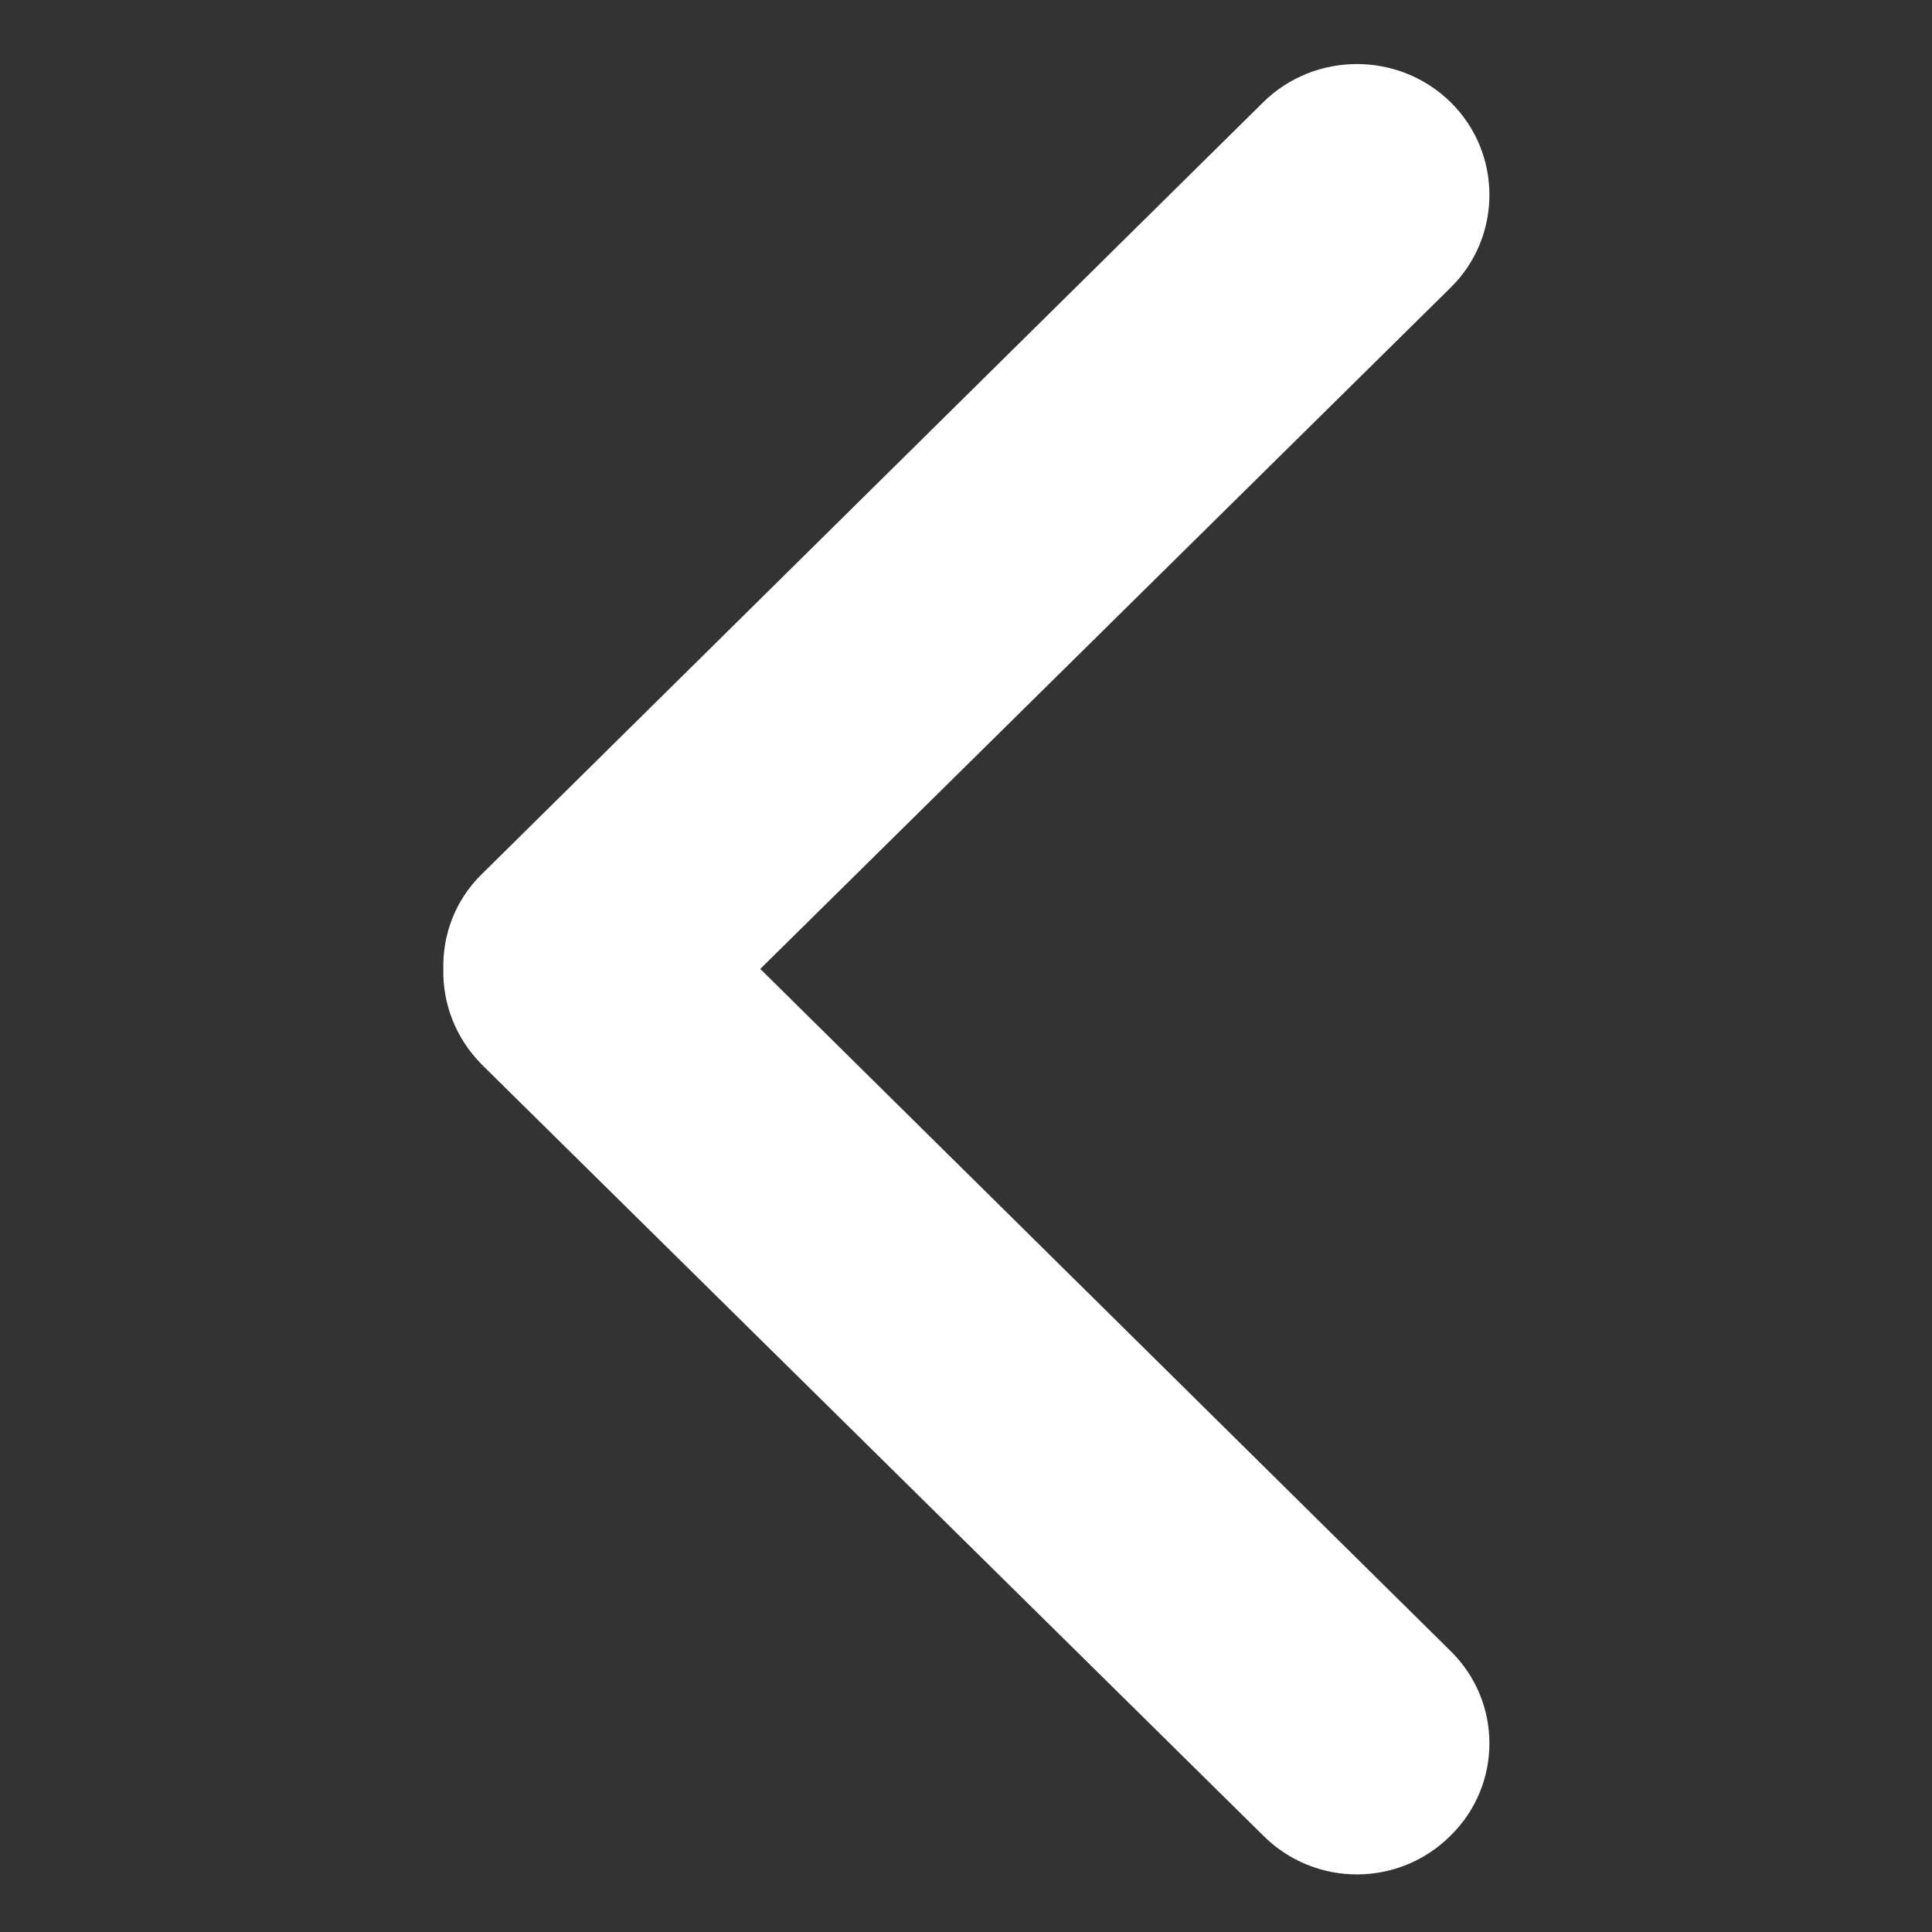
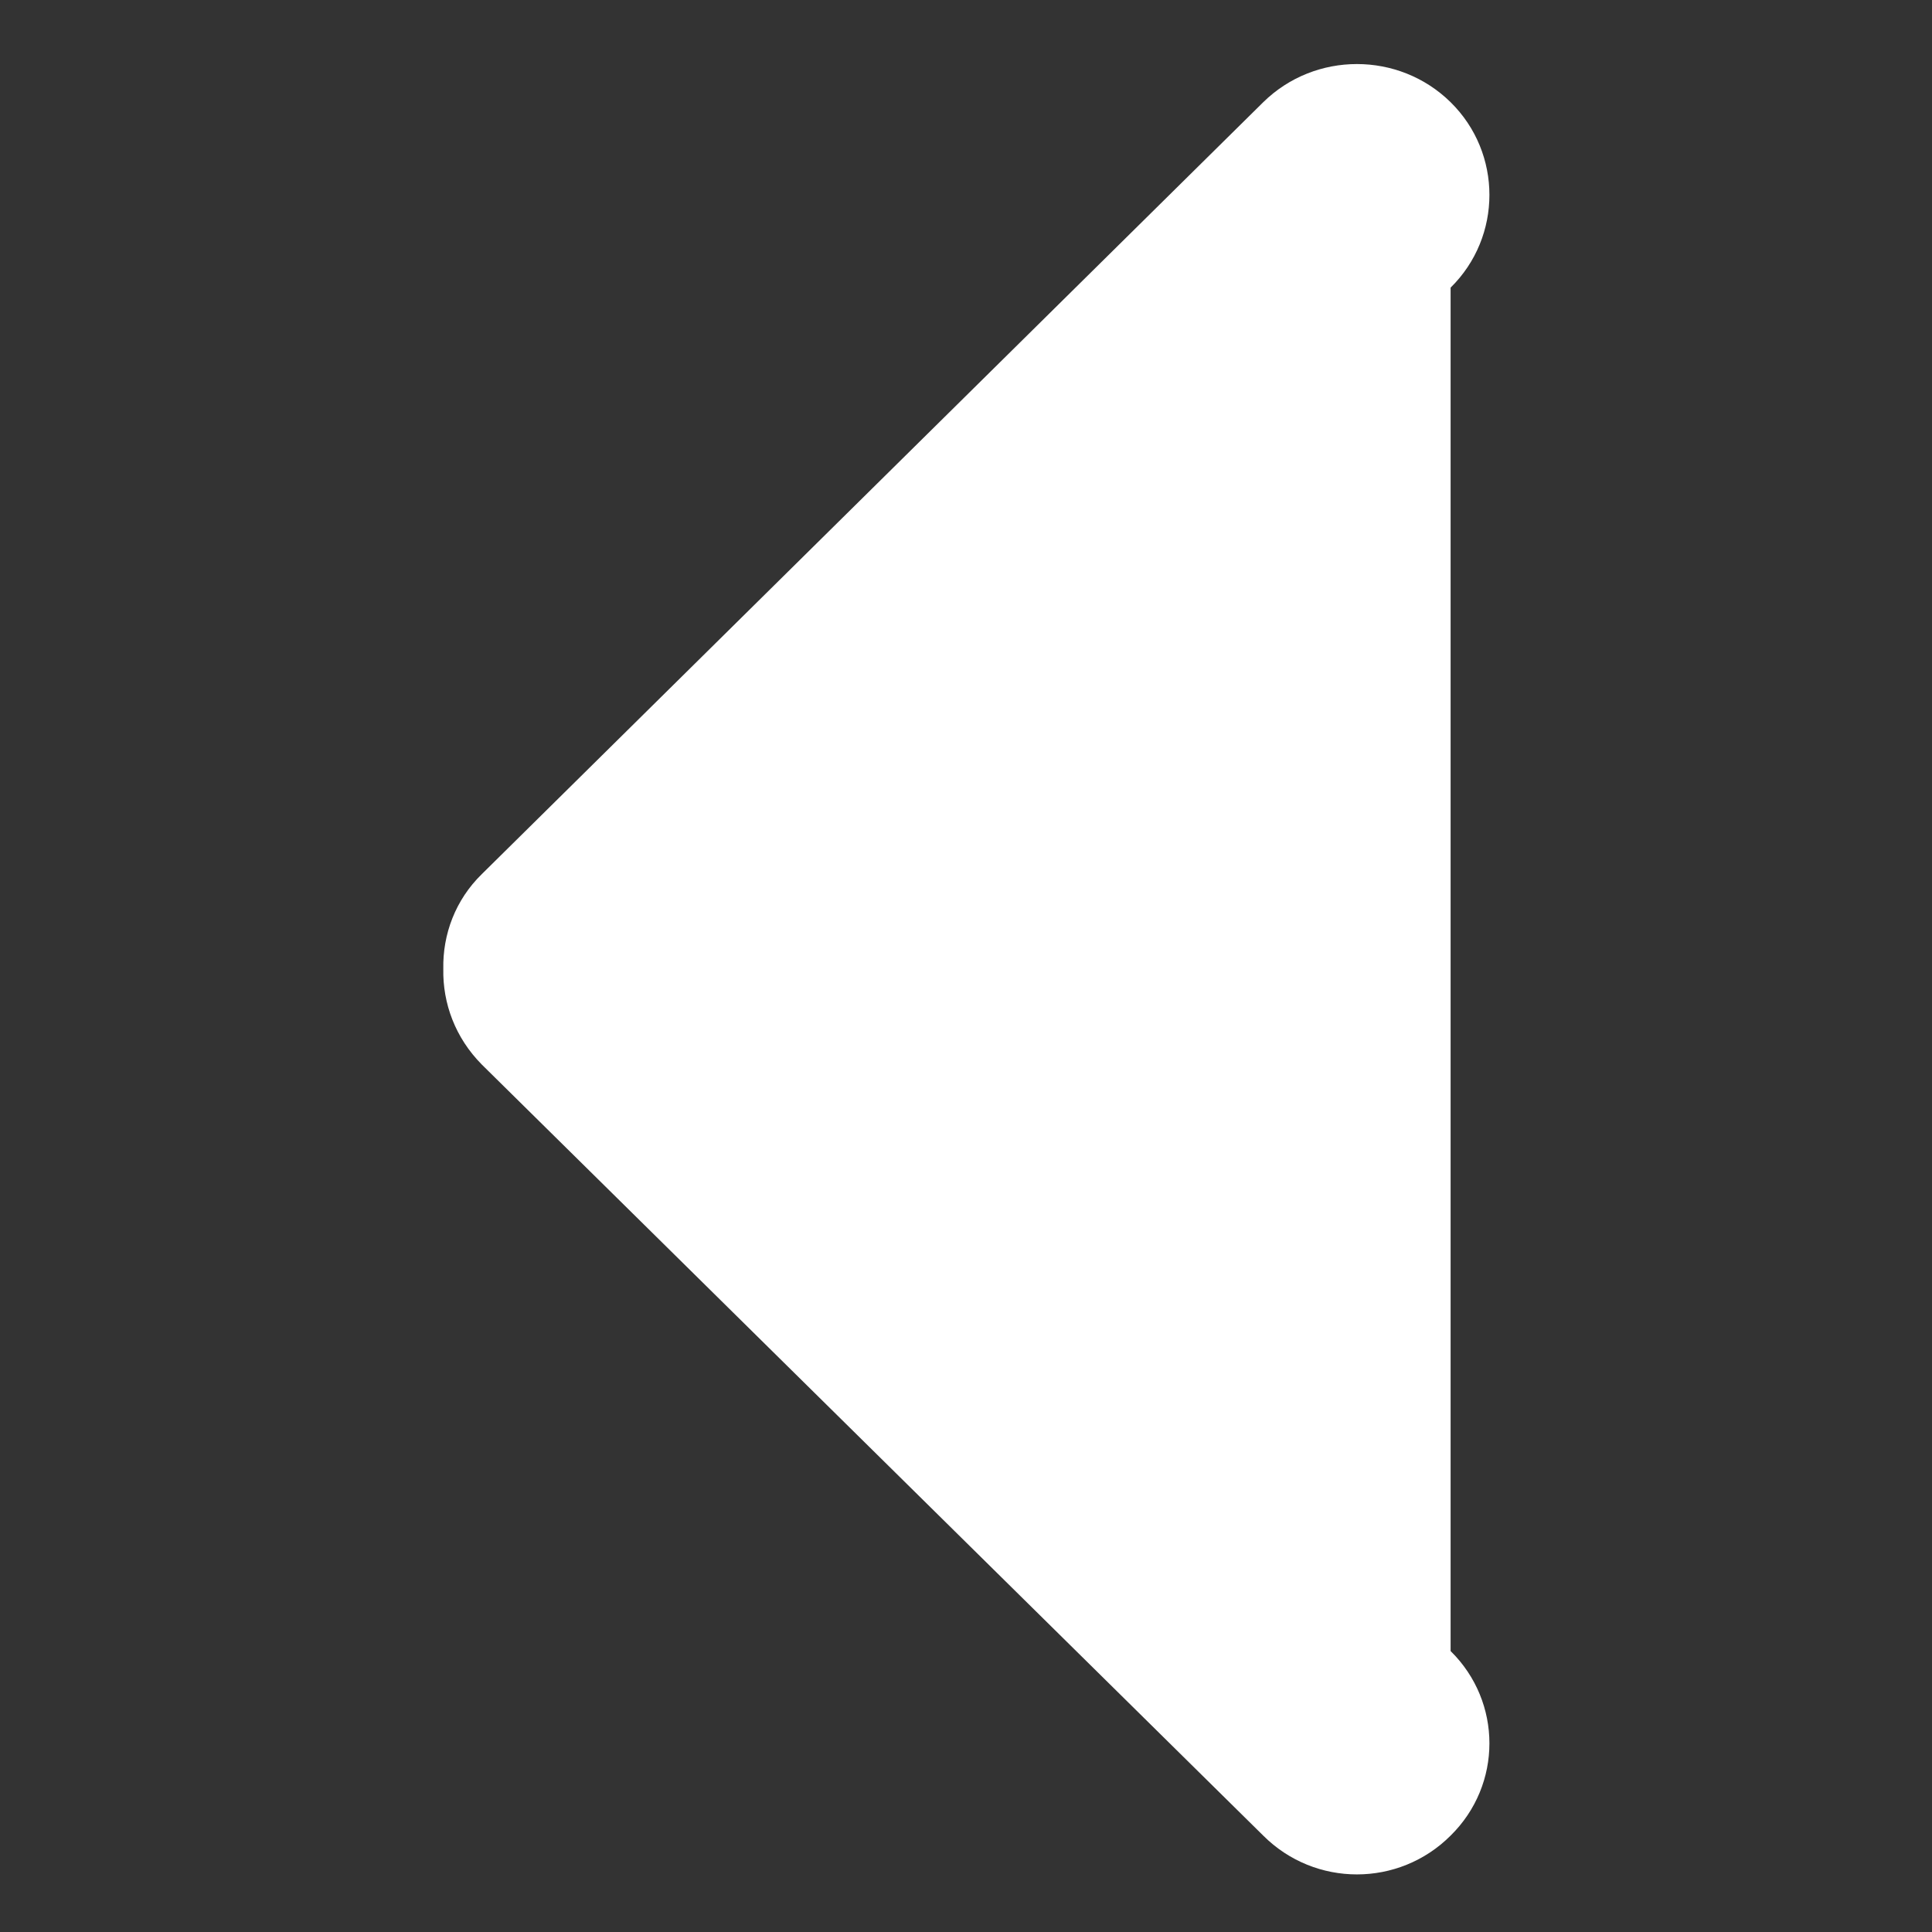
<svg xmlns="http://www.w3.org/2000/svg" width="100%" height="100%" viewBox="0 0 512 512" version="1.1" xml:space="preserve" style="fill-rule:evenodd;clip-rule:evenodd;stroke-linejoin:round;stroke-miterlimit:2;">
  <rect x="0" y="0" width="512" height="512" fill="#333333" stroke="none" />
  <g id="ArrowHeadLeftIcon" transform="matrix(23.128,0,0,22.854,-4253.71,-72155.9)">
-     <path d="M200.542,3160.59L192.632,3168.49L200.542,3176.4C201.135,3176.99 201.135,3177.95 200.542,3178.54C199.949,3179.14 198.988,3179.14 198.395,3178.54L189.442,3169.6C189.138,3169.29 188.992,3168.89 189,3168.49C188.992,3168.09 189.138,3167.69 189.442,3167.39L198.395,3158.44C198.988,3157.85 199.949,3157.85 200.542,3158.44C201.135,3159.03 201.135,3160 200.542,3160.59Z" style="fill:white;" />
+     <path d="M200.542,3160.59L200.542,3176.4C201.135,3176.99 201.135,3177.95 200.542,3178.54C199.949,3179.14 198.988,3179.14 198.395,3178.54L189.442,3169.6C189.138,3169.29 188.992,3168.89 189,3168.49C188.992,3168.09 189.138,3167.69 189.442,3167.39L198.395,3158.44C198.988,3157.85 199.949,3157.85 200.542,3158.44C201.135,3159.03 201.135,3160 200.542,3160.59Z" style="fill:white;" />
  </g>
</svg>